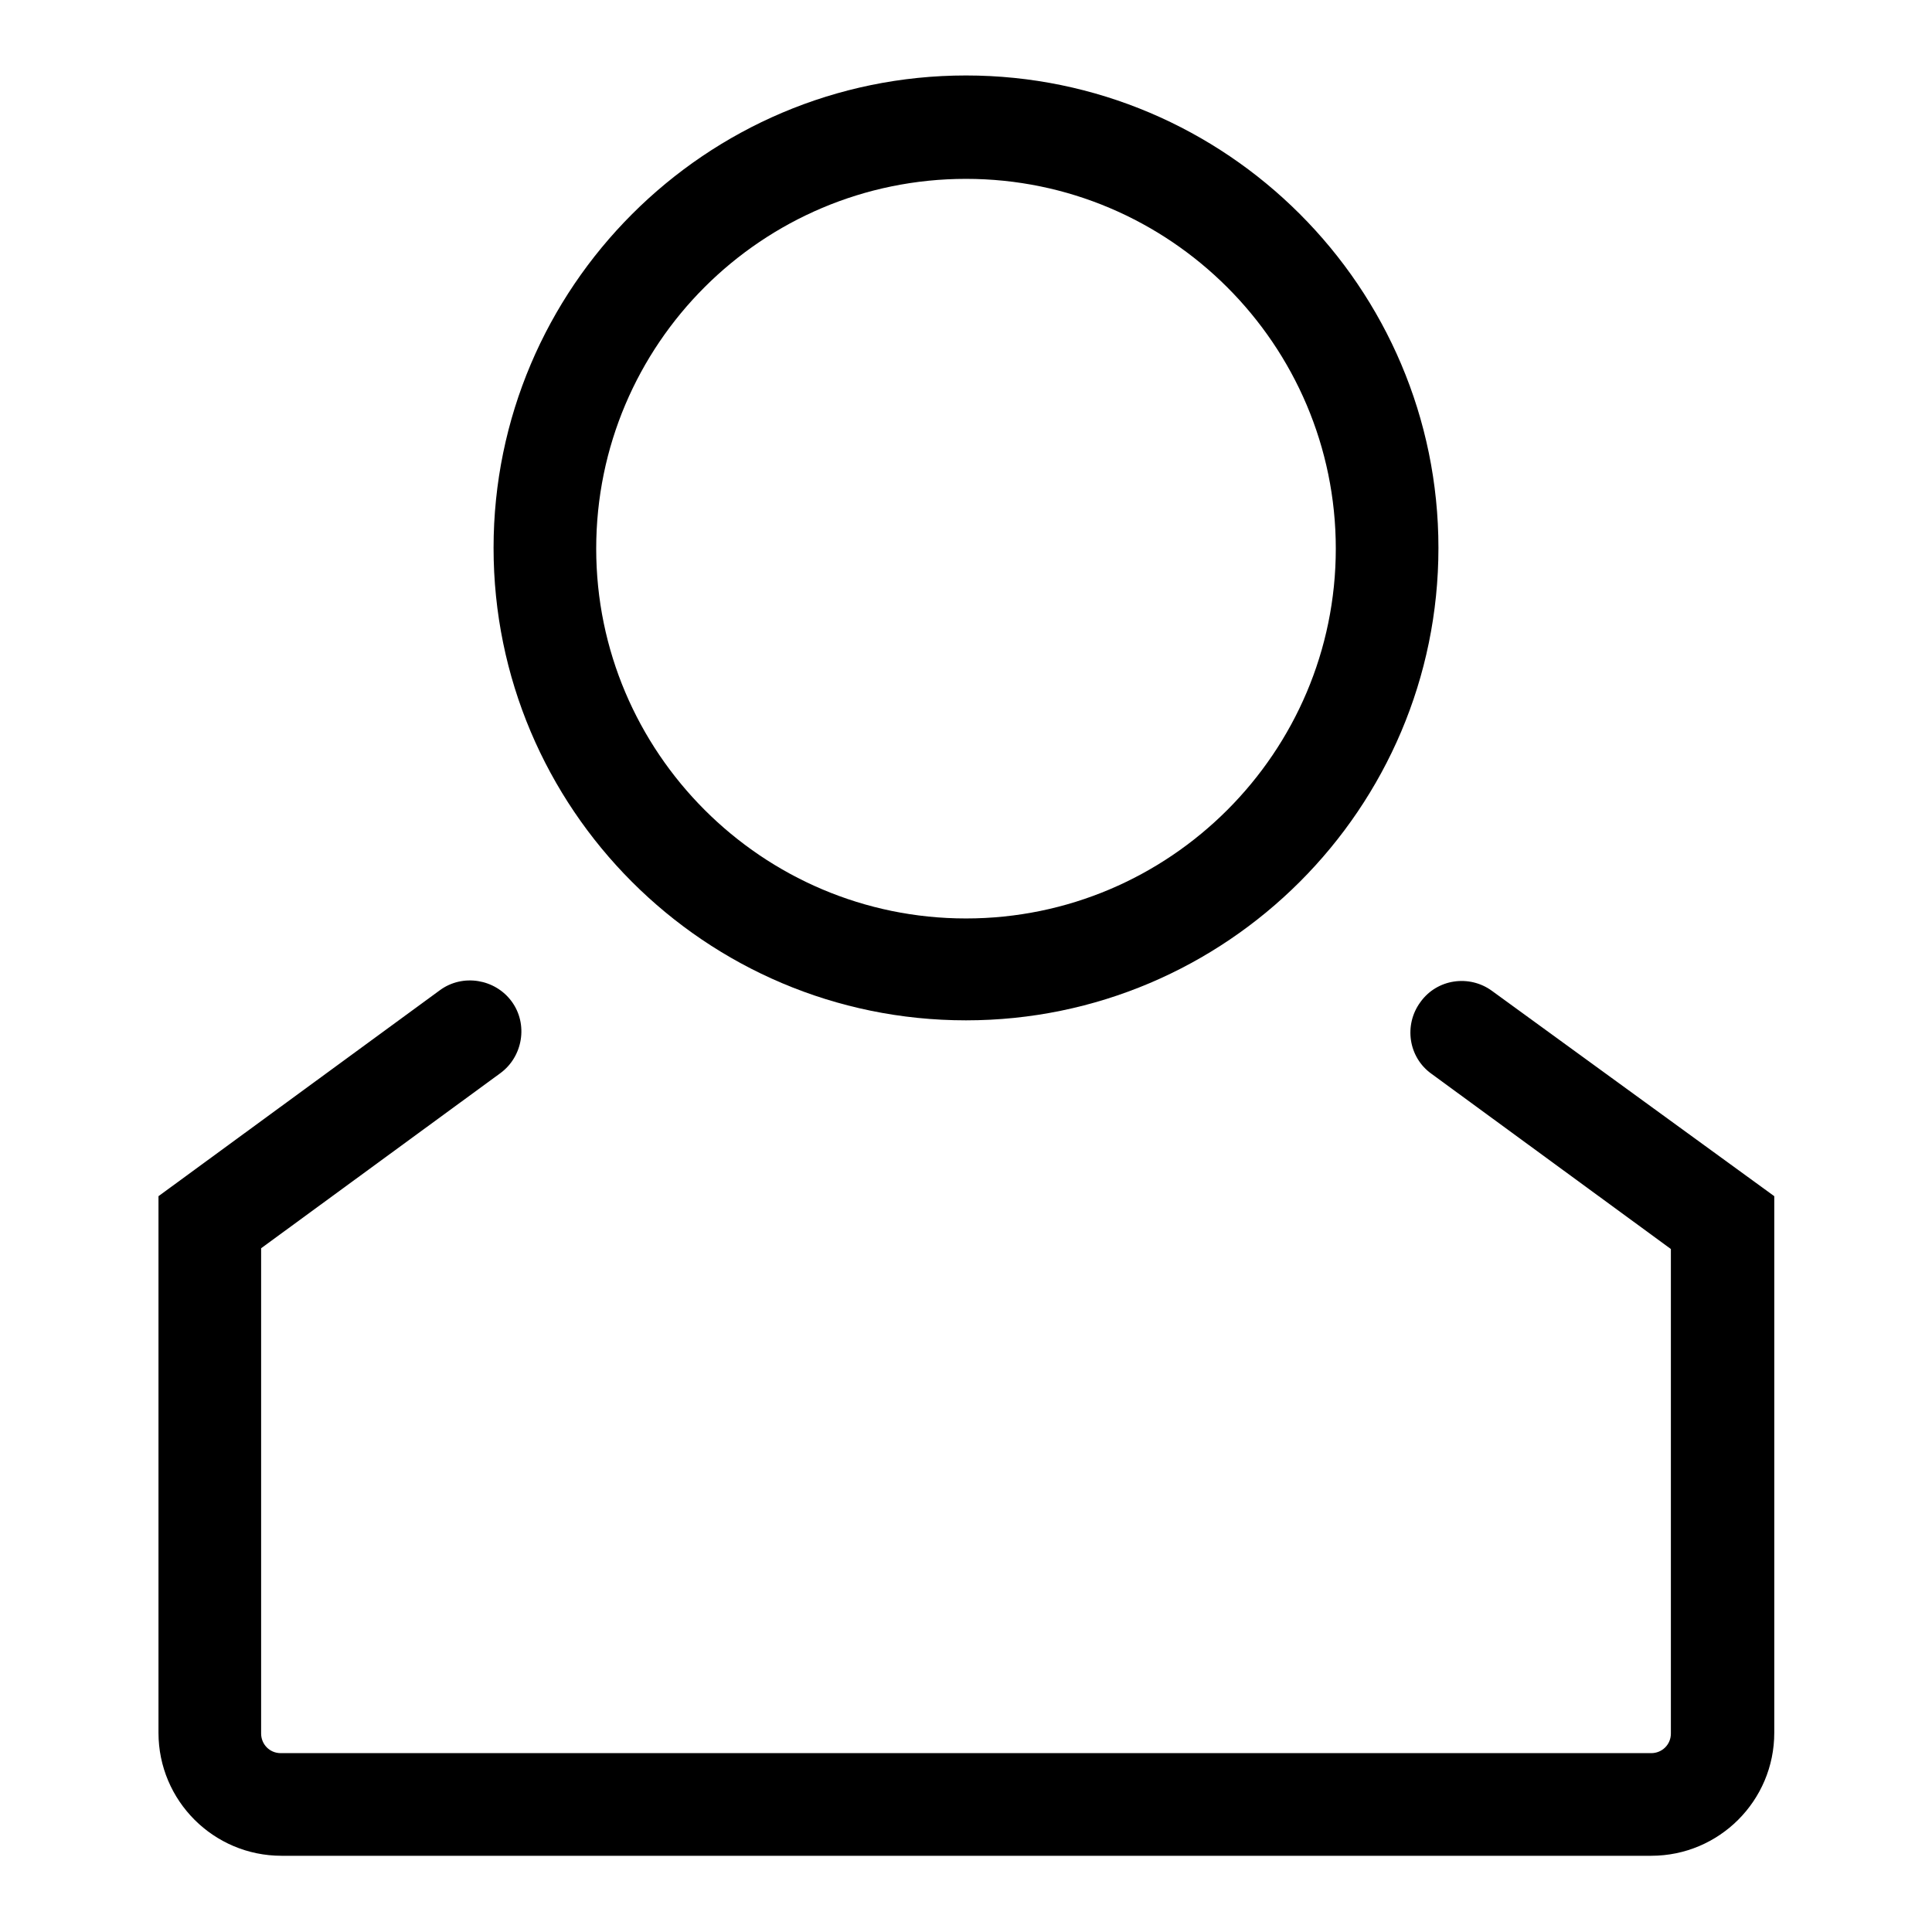
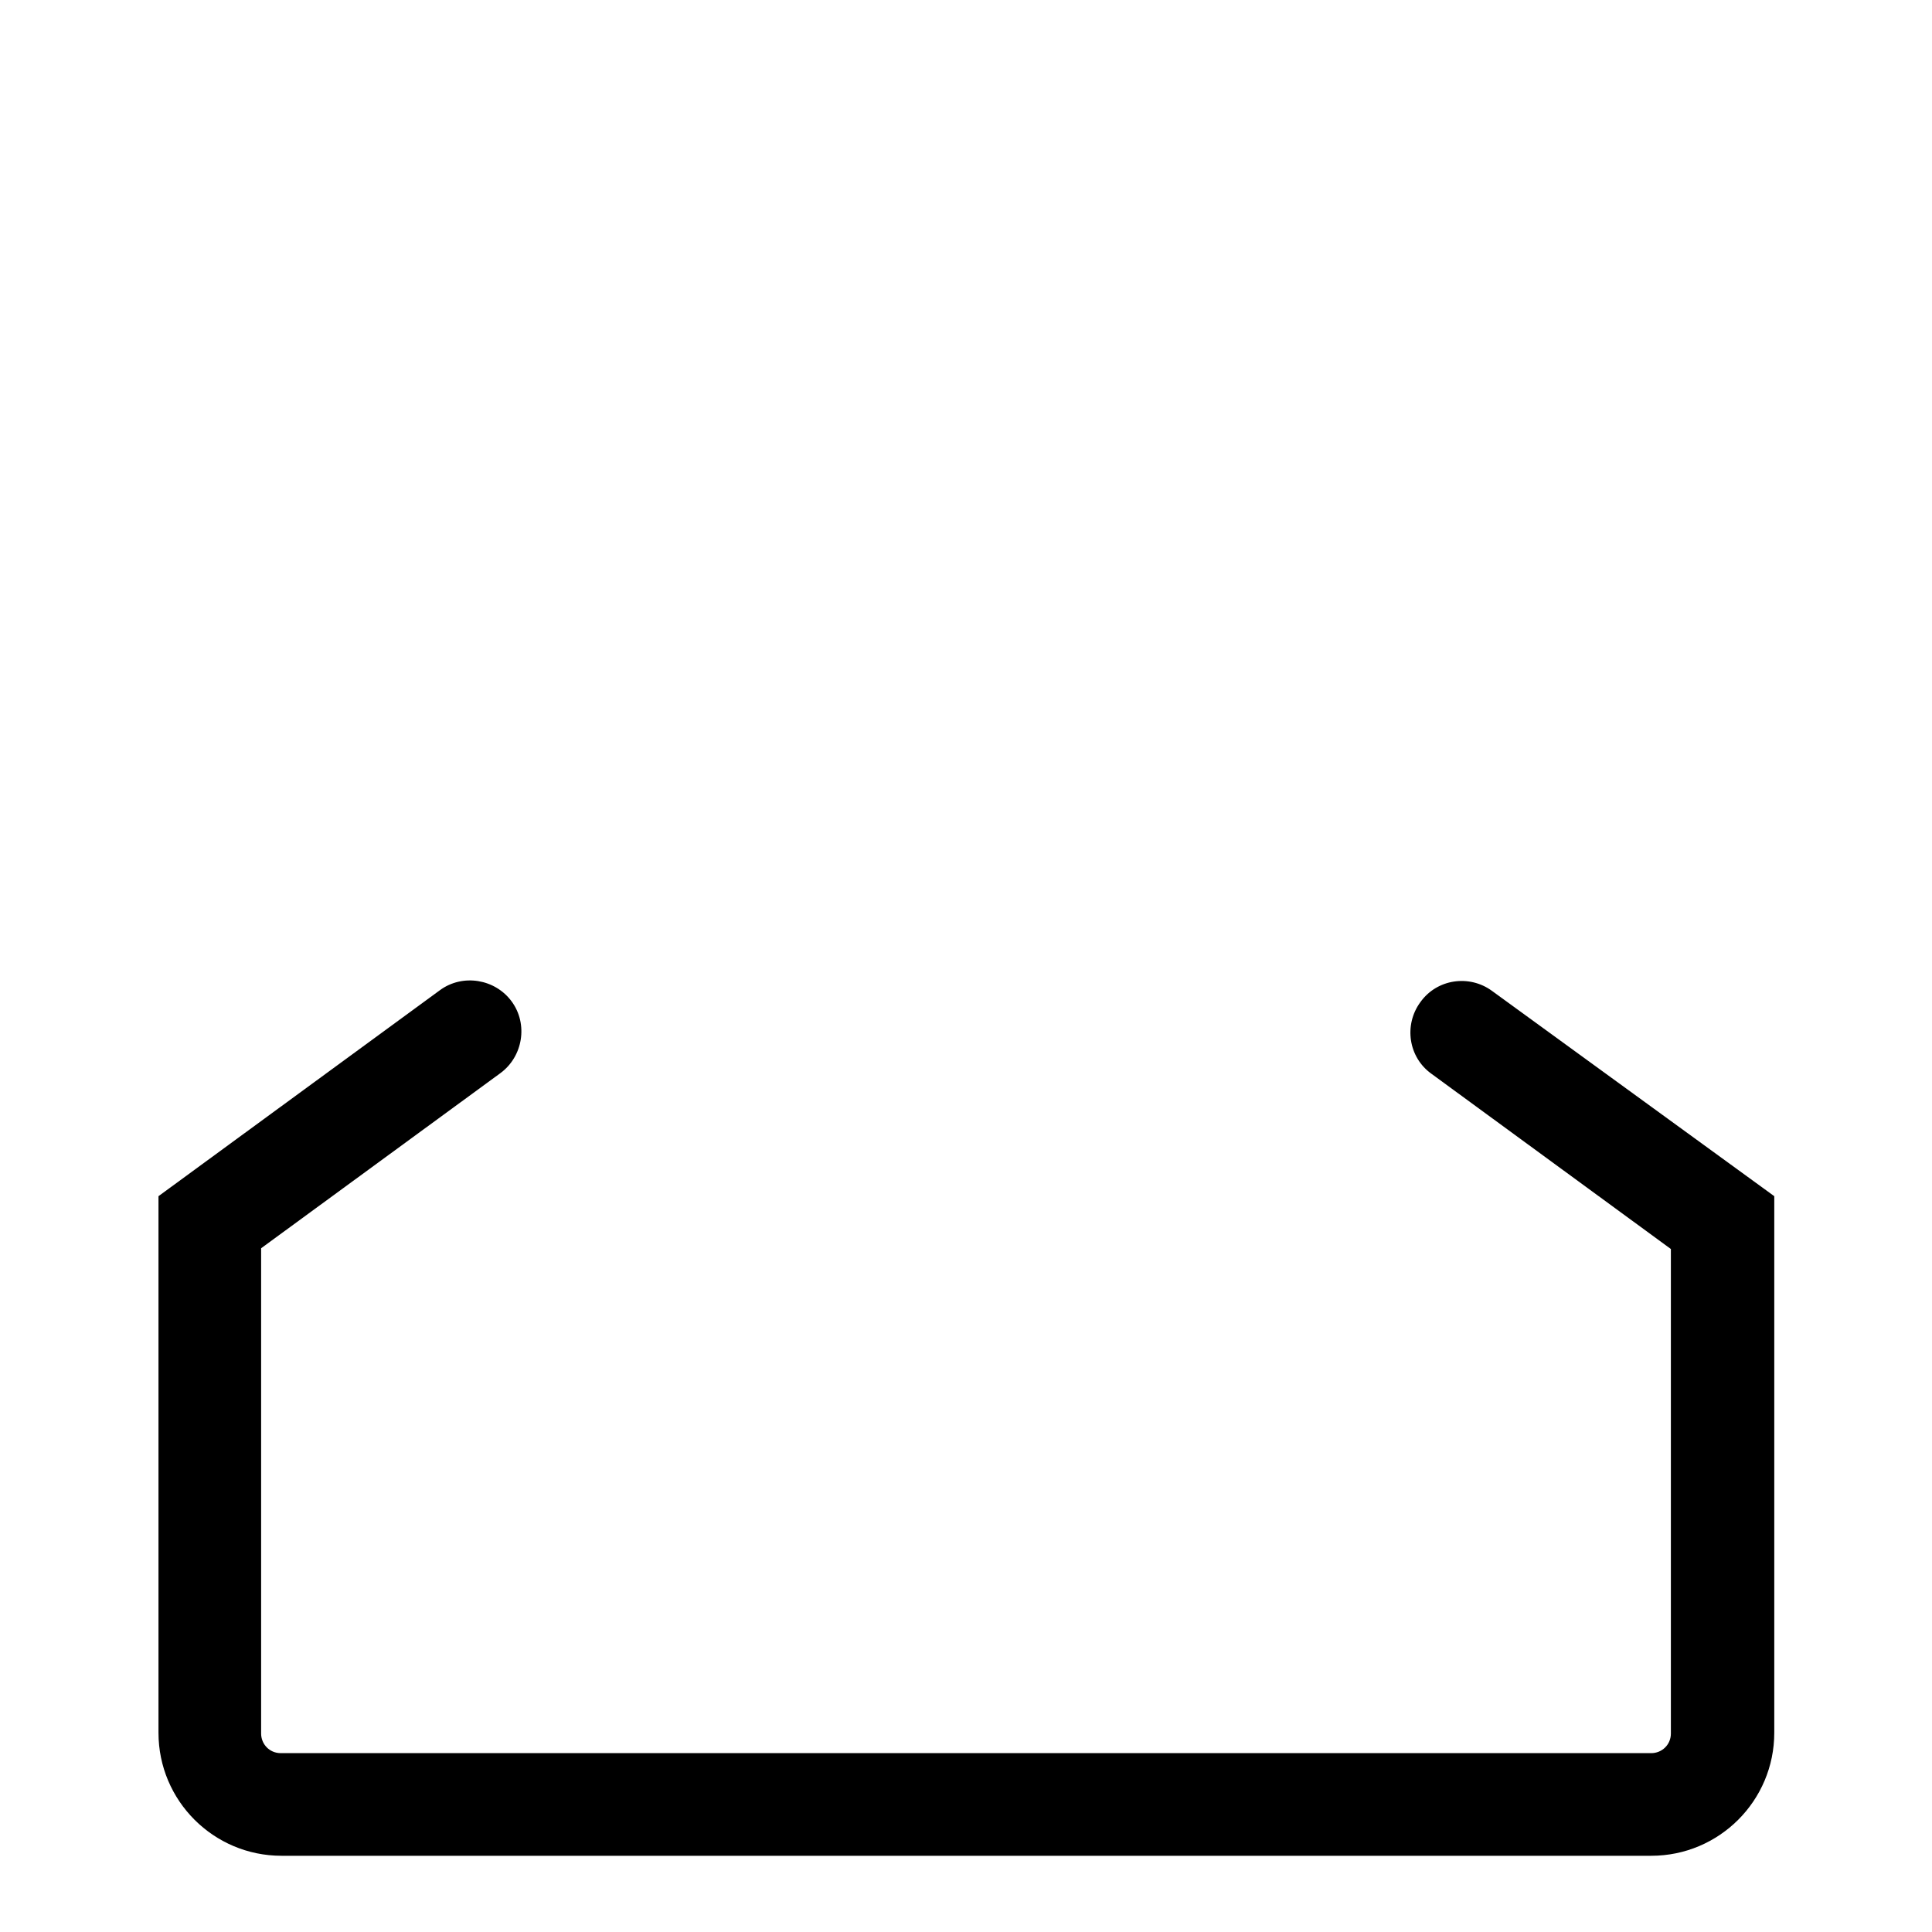
<svg xmlns="http://www.w3.org/2000/svg" version="1.1" x="0px" y="0px" viewBox="0 0 256 256" enable-background="new 0 0 256 256" xml:space="preserve">
  <g>
    <g>
-       <path fill="#000000" d="M128,135.2c34.5,0,62.6-28.1,62.6-62.6c0-34.5-28.1-62.6-62.6-62.6S65.4,38.1,65.4,72.6S93.4,135.2,128,135.2z M128,23.7c27,0,49,22,49,49c0,27-22,49-49,49c-27,0-49-22-49-49C79,45.6,101,23.7,128,23.7z" />
      <path fill="#000000" d="M197.7,131.3c-3-2.2-7.3-1.6-9.5,1.5c-2.2,3-1.6,7.3,1.5,9.5l31.7,23.2v64.2c0,1.5-1.2,2.6-2.6,2.6H37.2c-1.5,0-2.6-1.2-2.6-2.6v-64.3l31.7-23.2c3-2.2,3.7-6.5,1.5-9.5c-2.2-3-6.5-3.7-9.5-1.5l-37.3,27.3v71.1c0,9,7.3,16.3,16.3,16.3h181.5c9,0,16.3-7.3,16.3-16.3v-71.1L197.7,131.3z" />
    </g>
  </g>
</svg>